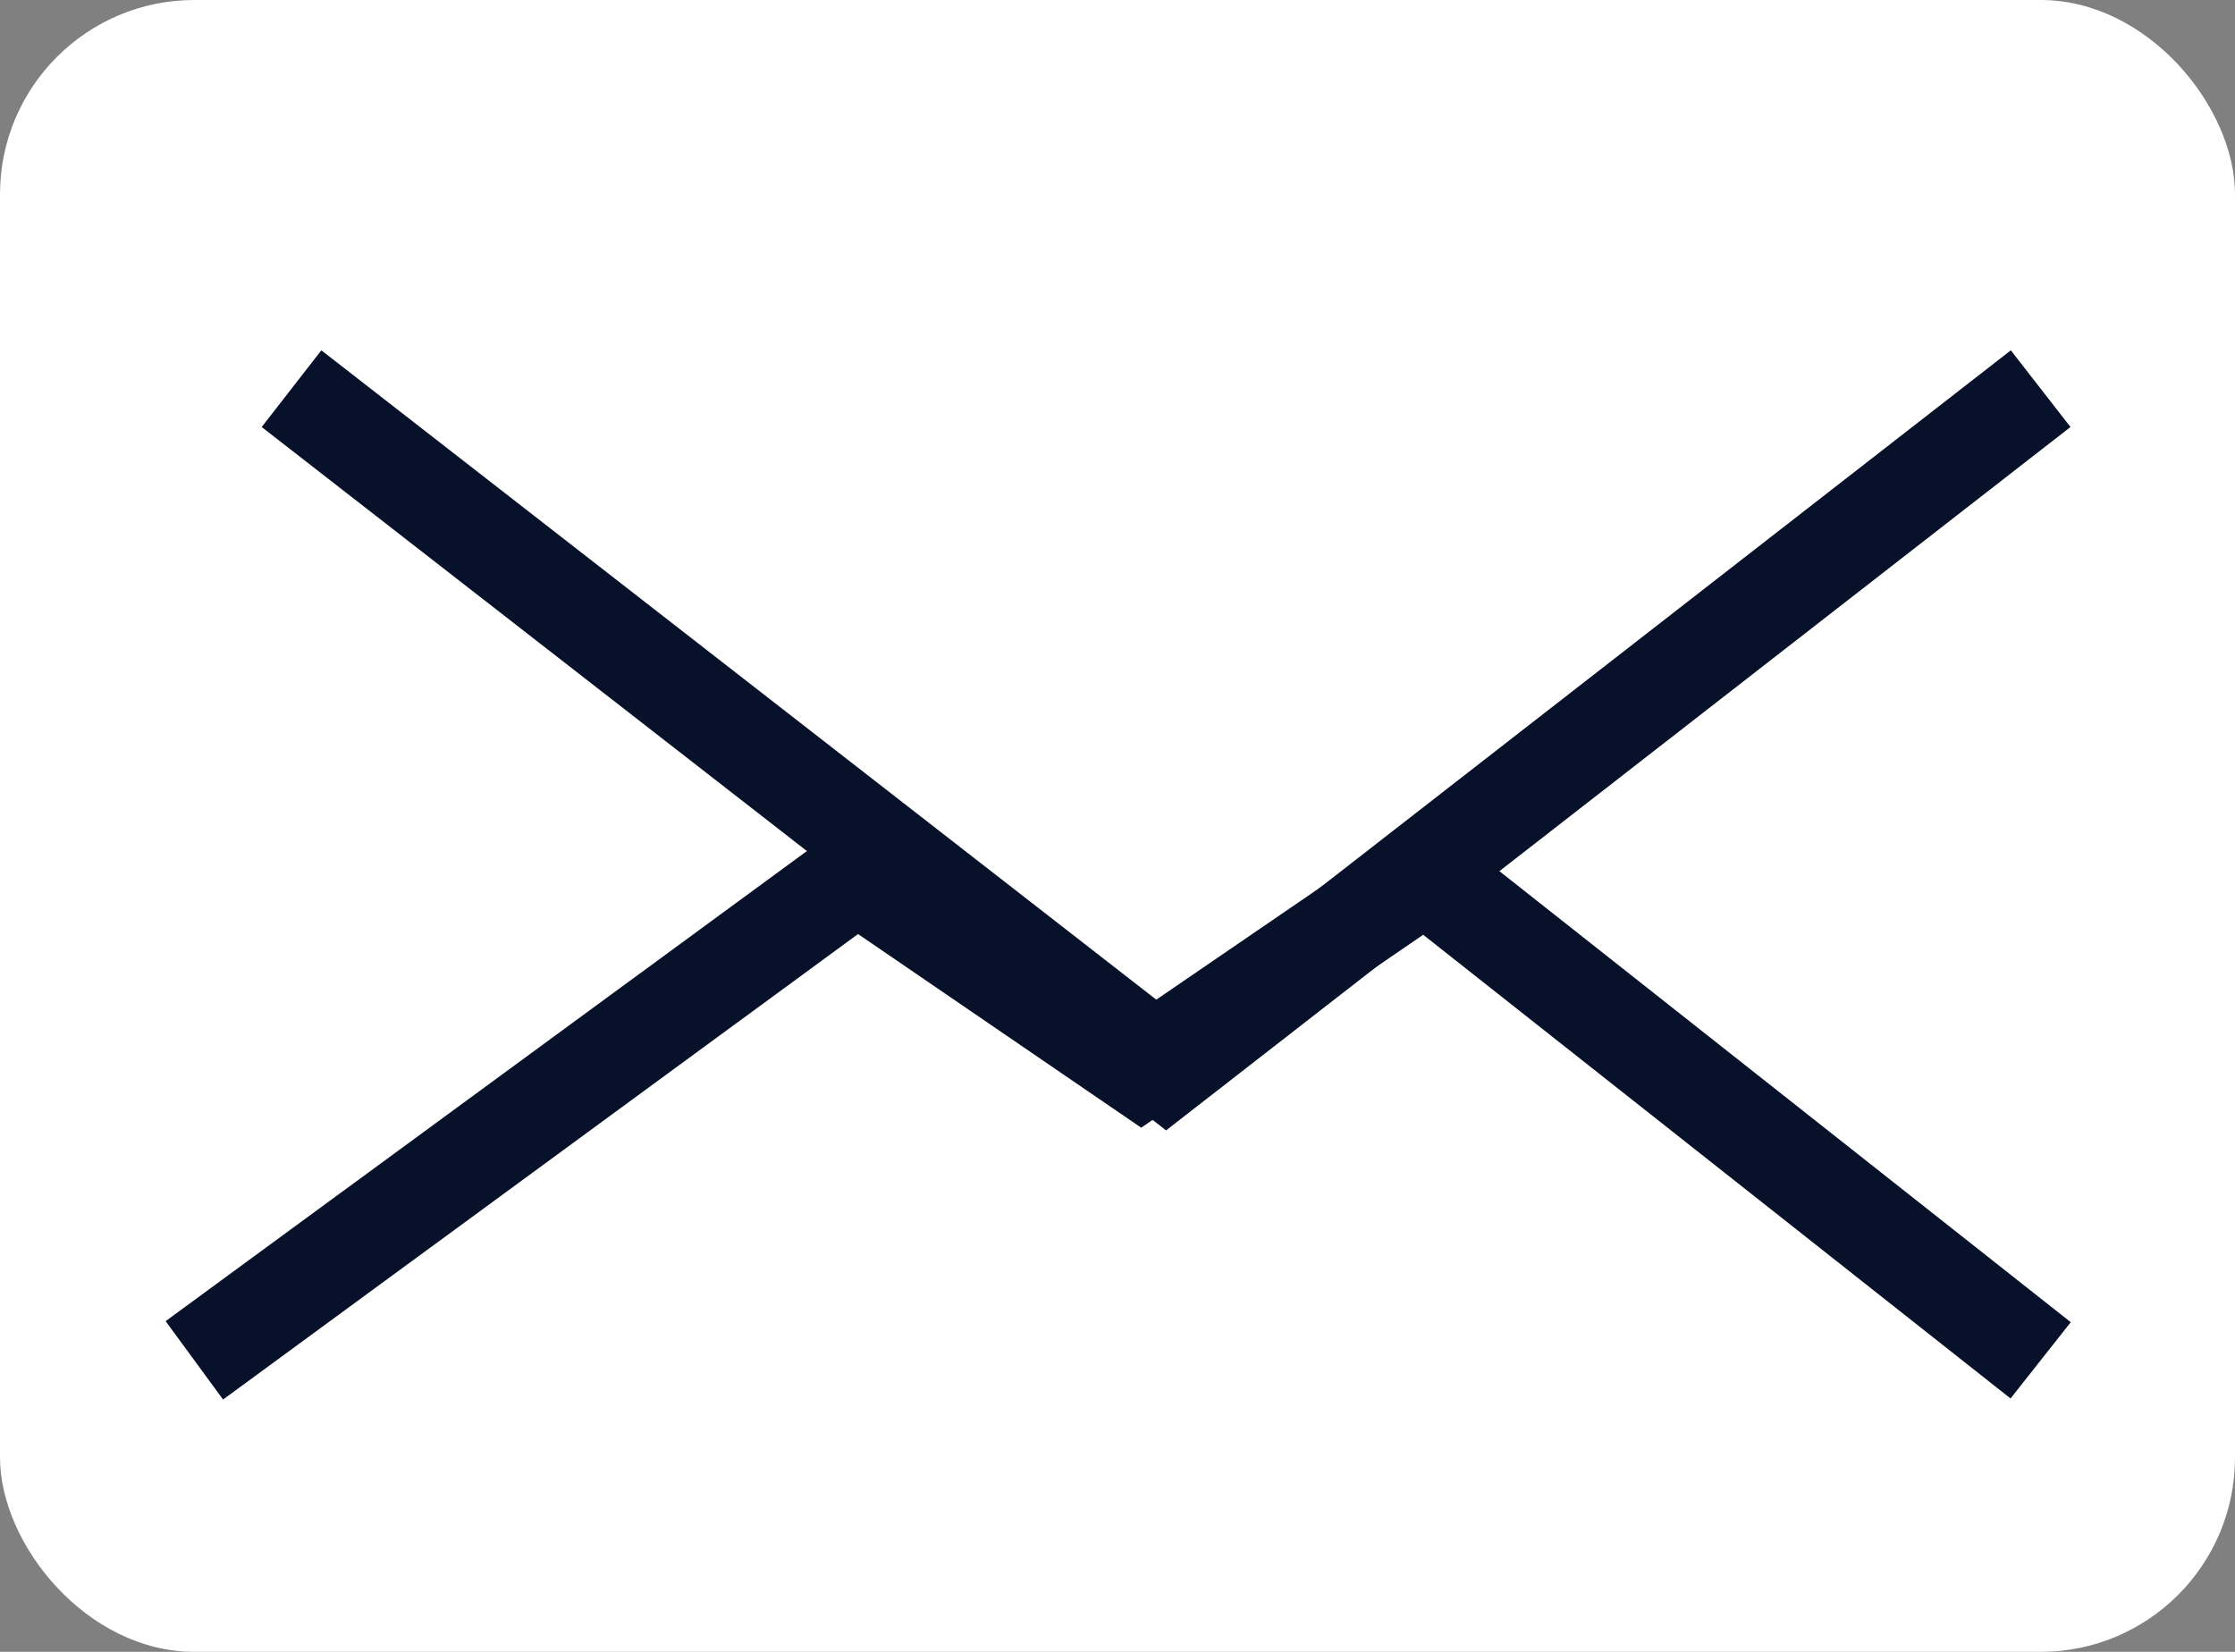
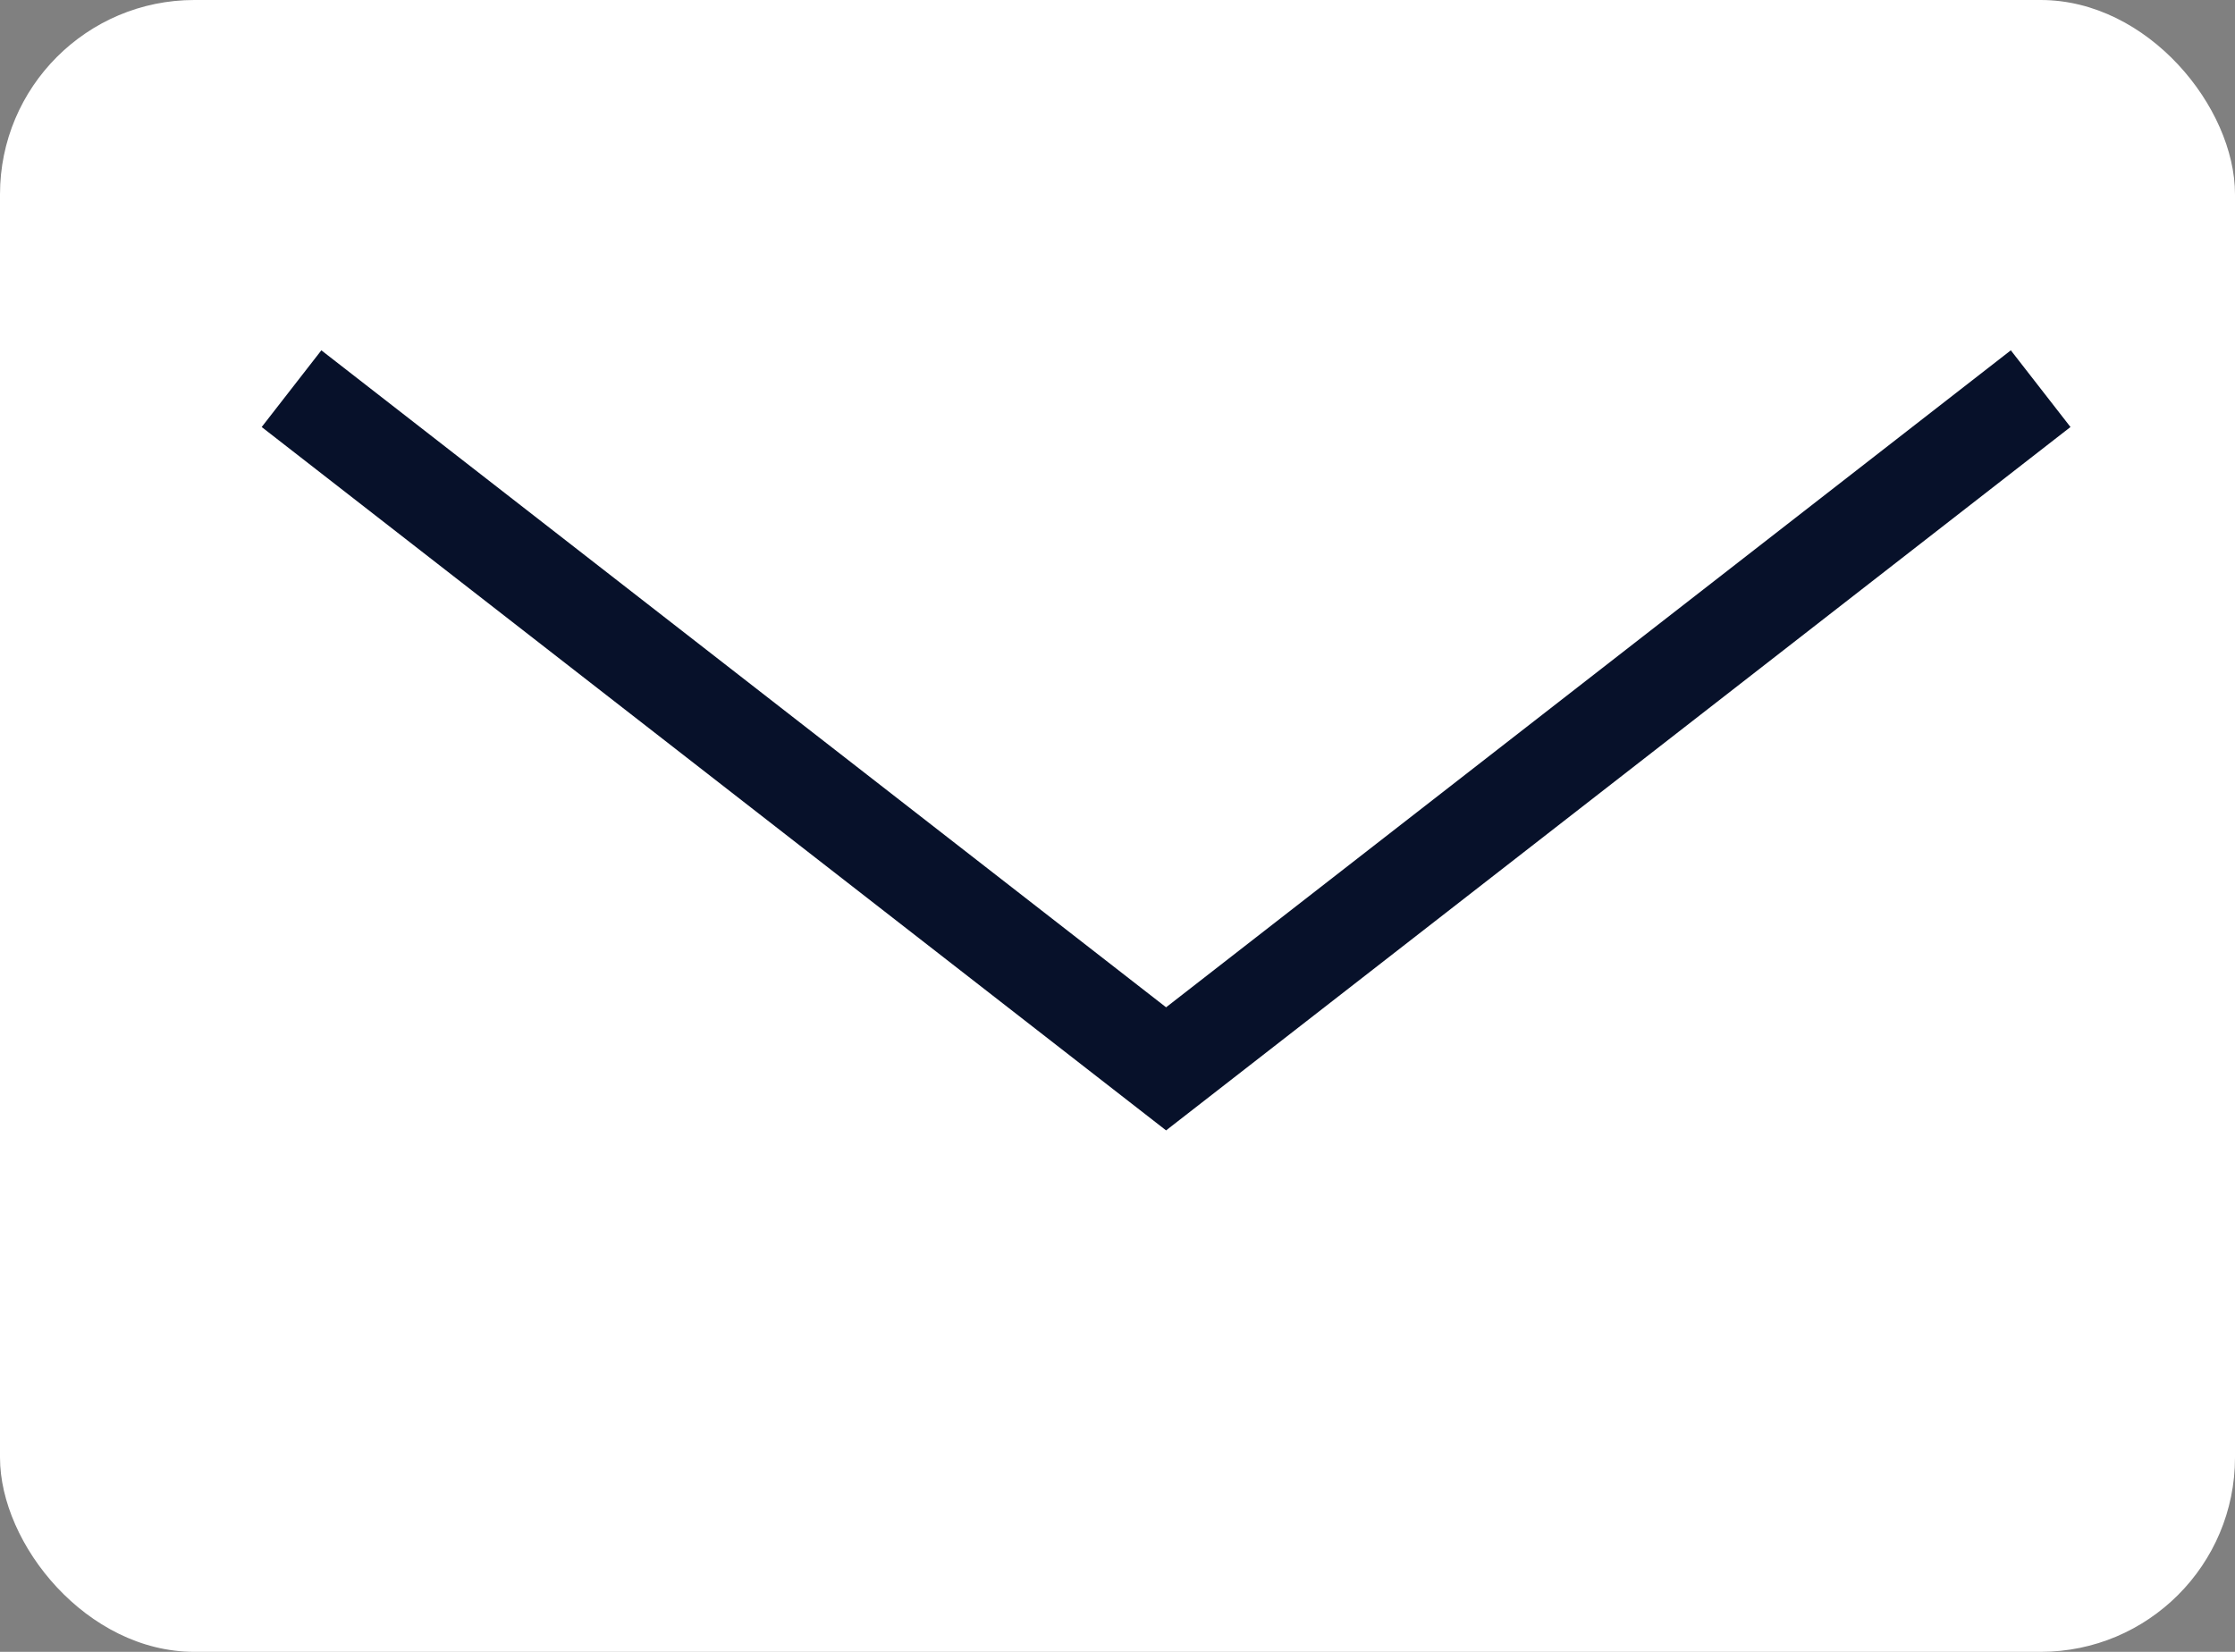
<svg xmlns="http://www.w3.org/2000/svg" width="23" height="17" fill="none">
  <rect width="100%" height="100%" fill="#808080" stroke="none" />
  <rect width="23" height="17" rx="2" fill="#fff" />
  <path d="M3 4l9 7 9-7" stroke="#07112A" />
-   <path d="M2 14l6.82-5 2.924 2 2.923-2L21 14" stroke="#07112A" />
</svg>